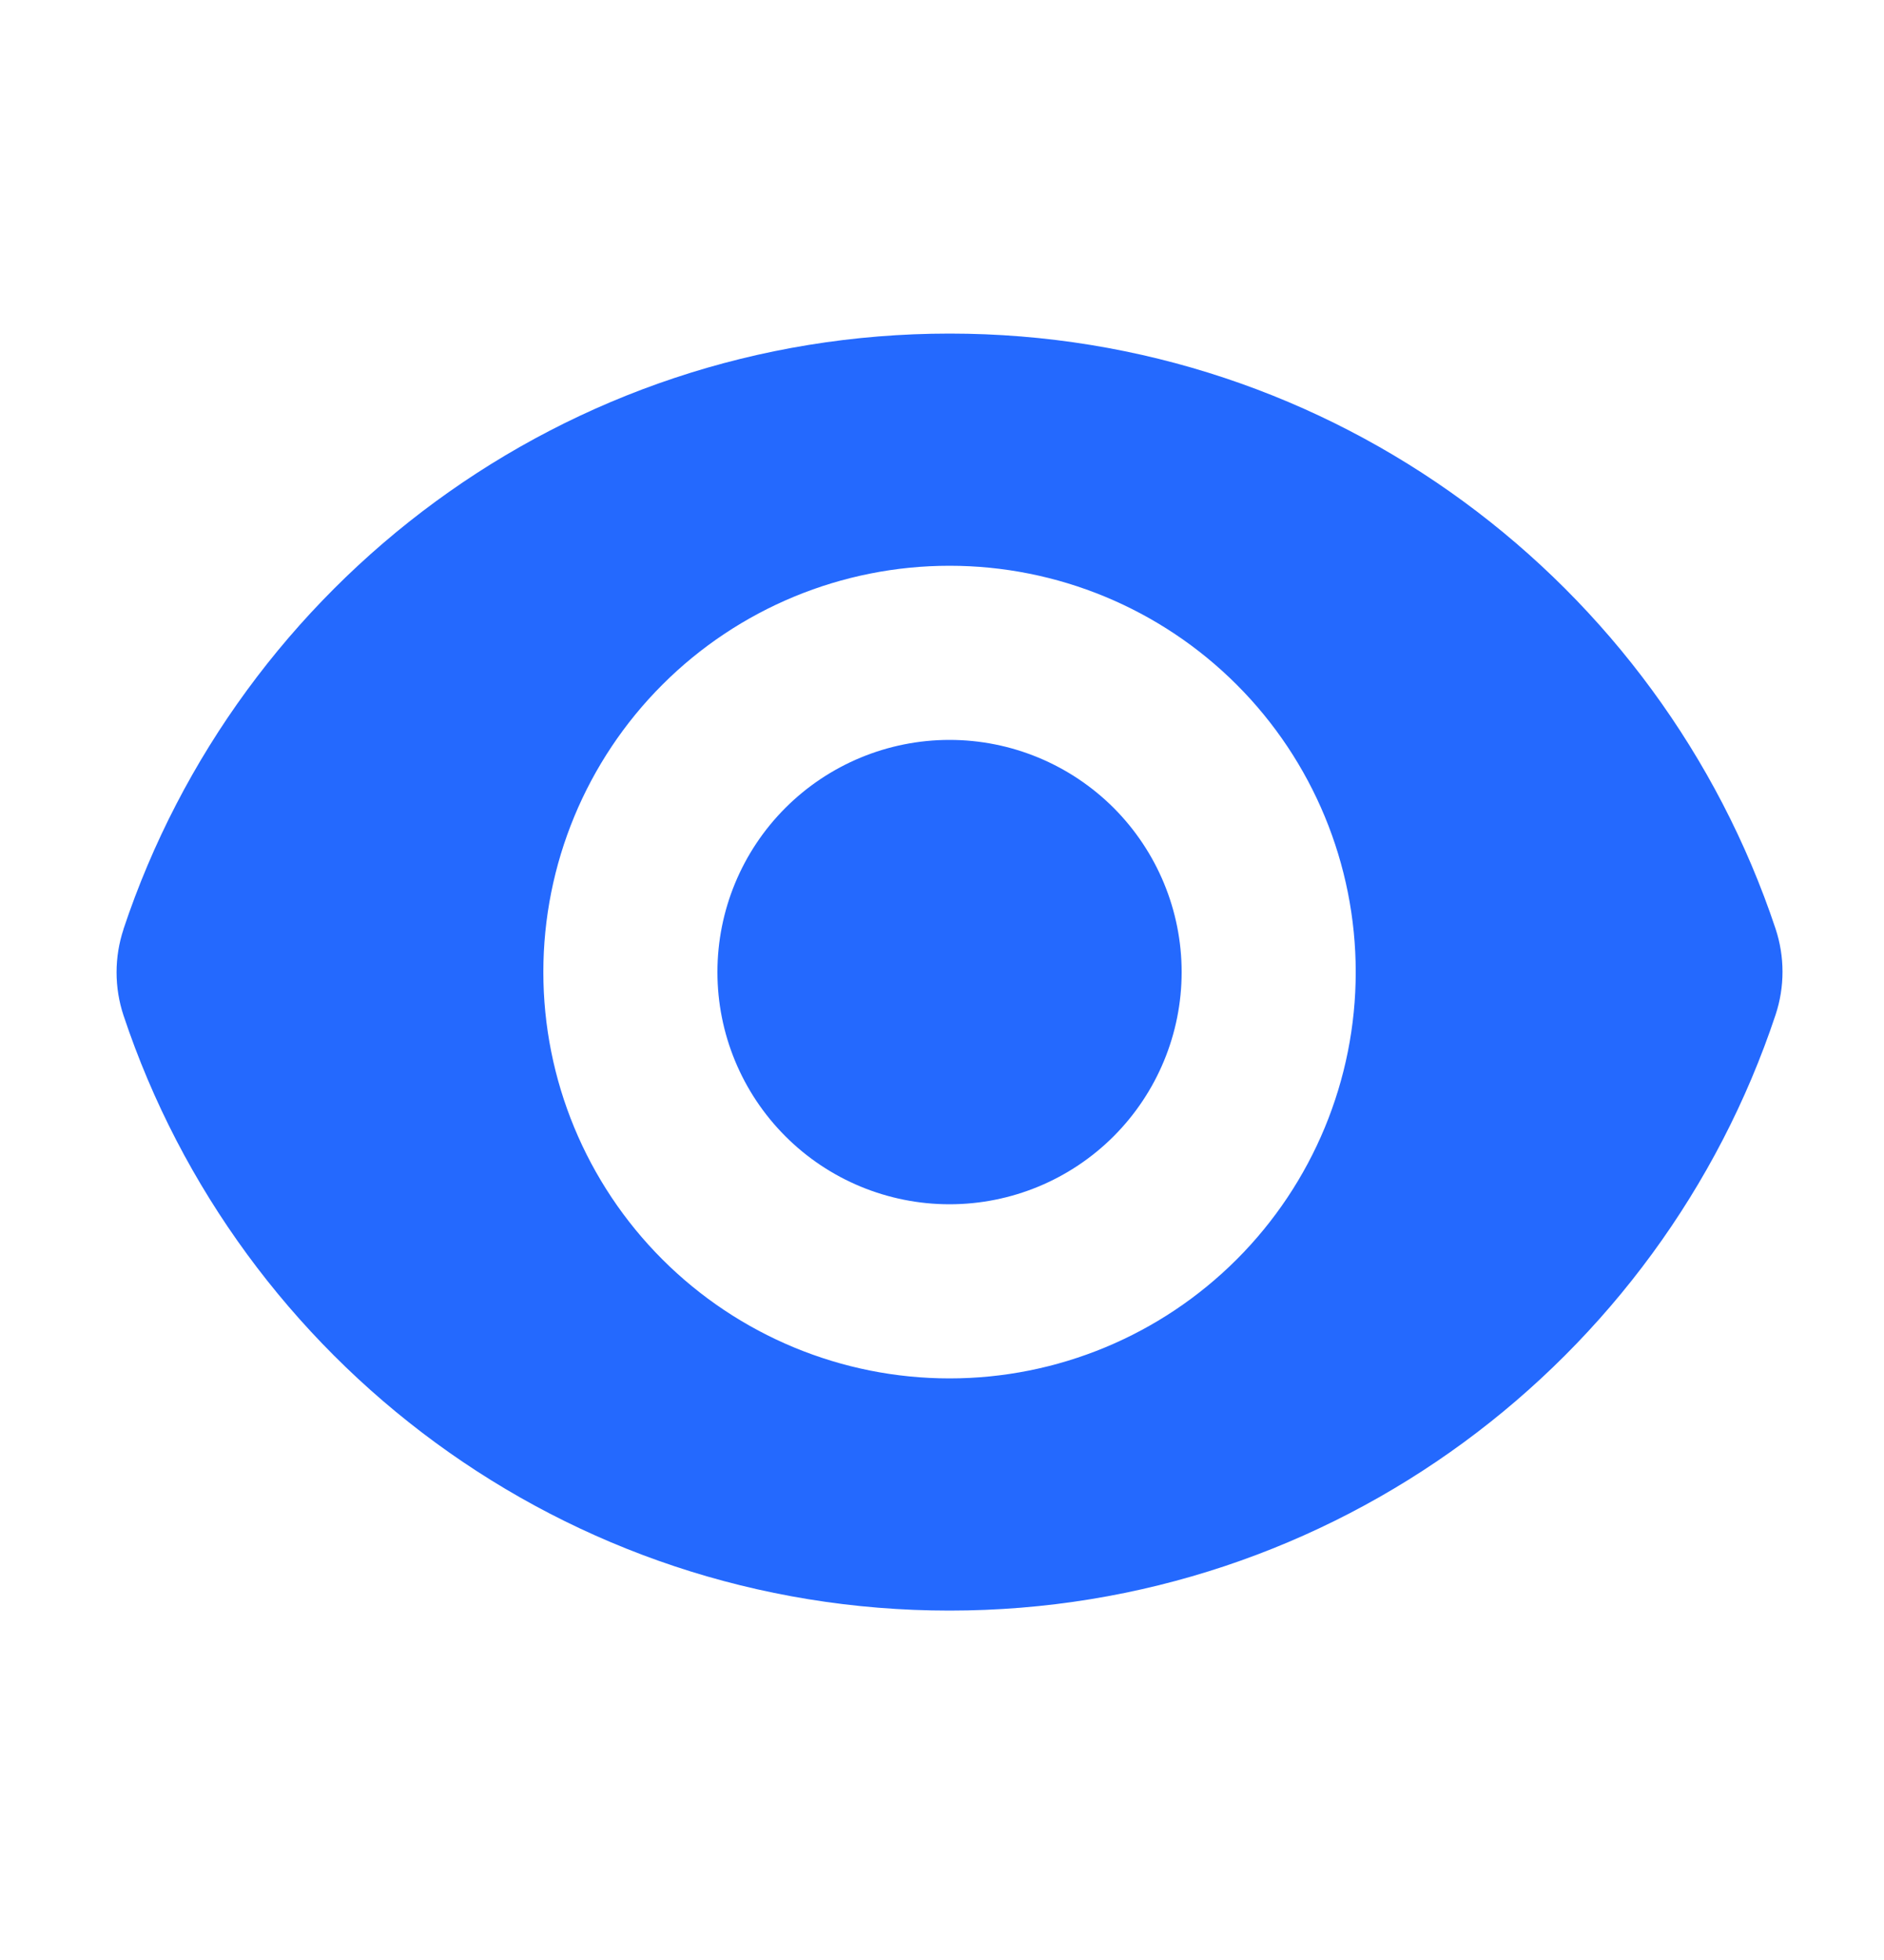
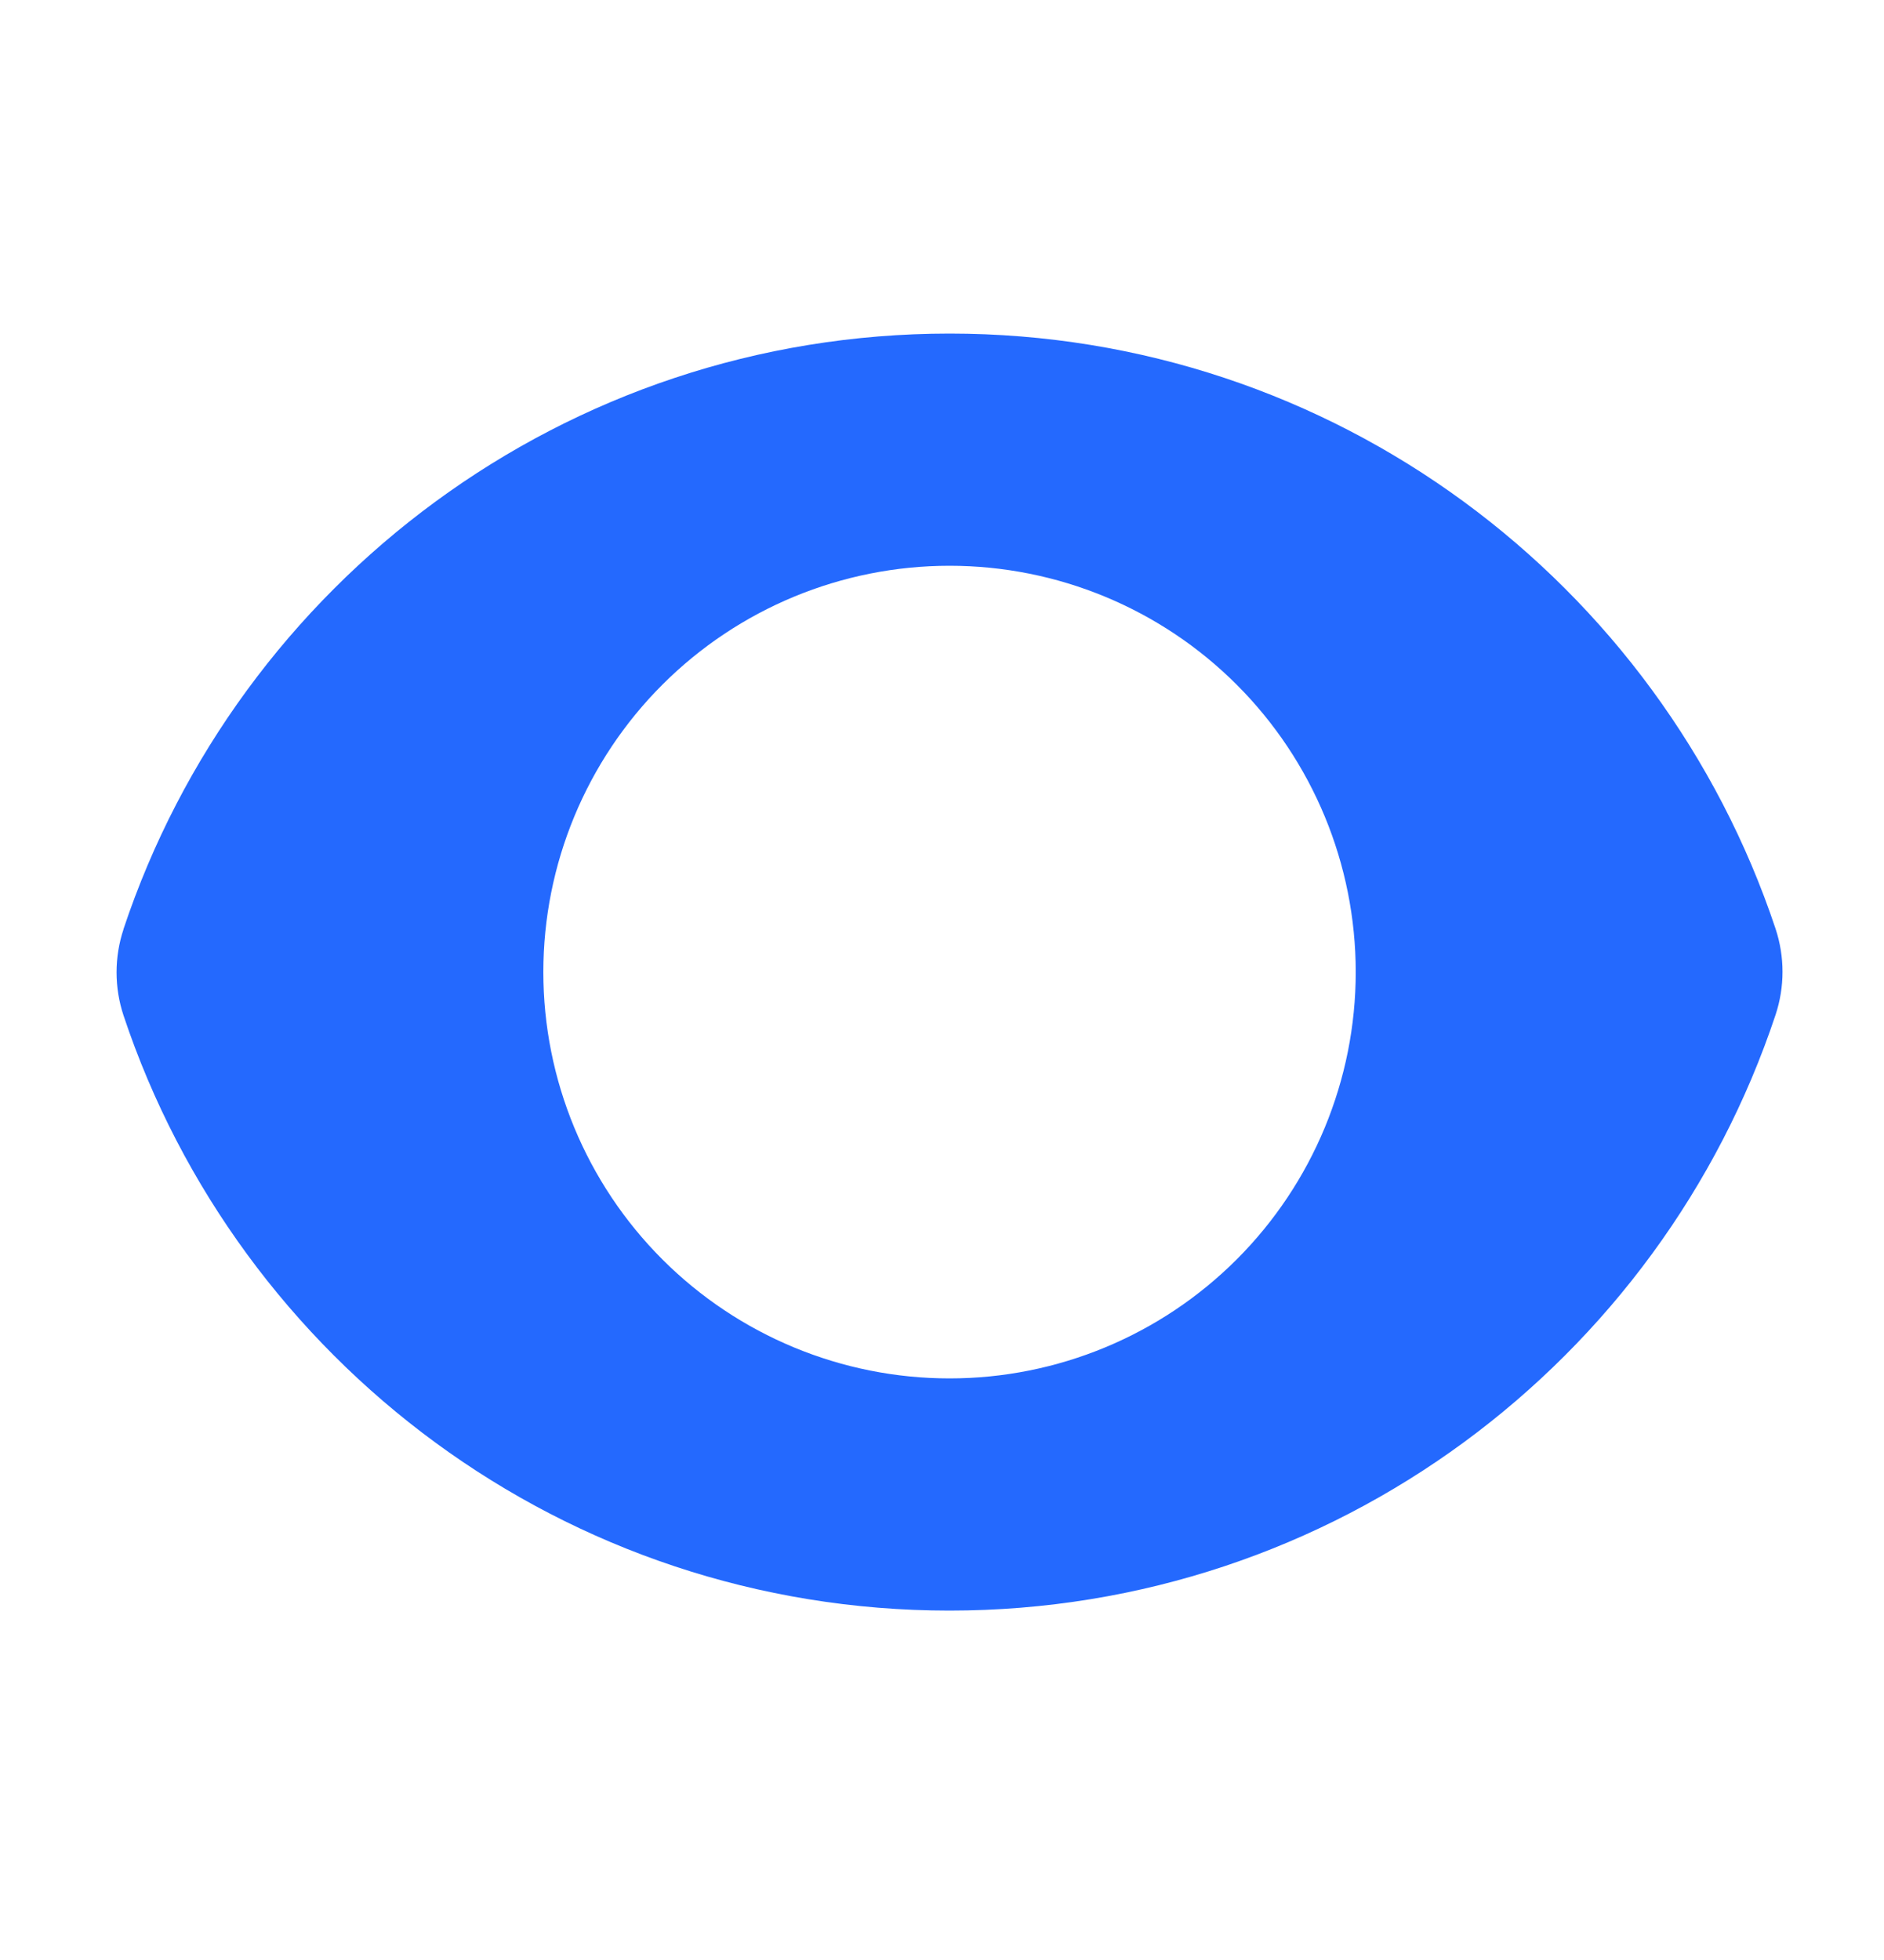
<svg xmlns="http://www.w3.org/2000/svg" width="25" height="26" viewBox="0 0 25 26" fill="none">
-   <path d="M12.6 15.975C13.417 15.975 14.2 15.651 14.778 15.073C15.355 14.495 15.68 13.712 15.68 12.895C15.68 12.078 15.355 11.295 14.778 10.717C14.2 10.14 13.417 9.815 12.6 9.815C11.783 9.815 10.999 10.14 10.422 10.717C9.844 11.295 9.52 12.078 9.52 12.895C9.52 13.712 9.844 14.495 10.422 15.073C10.999 15.651 11.783 15.975 12.6 15.975Z" fill="#2469FE" />
  <path fill-rule="evenodd" clip-rule="evenodd" d="M1.638 12.327C3.166 7.737 7.495 4.425 12.601 4.425C17.704 4.425 22.031 7.734 23.561 12.32C23.684 12.691 23.684 13.092 23.561 13.462C22.034 18.052 17.704 21.365 12.599 21.365C7.496 21.365 3.168 18.056 1.639 13.47C1.516 13.099 1.516 12.698 1.639 12.327H1.638ZM17.99 12.895C17.99 14.324 17.422 15.695 16.411 16.706C15.4 17.717 14.03 18.285 12.6 18.285C11.171 18.285 9.8 17.717 8.789 16.706C7.778 15.695 7.21 14.324 7.21 12.895C7.21 11.465 7.778 10.094 8.789 9.083C9.8 8.072 11.171 7.505 12.6 7.505C14.03 7.505 15.4 8.072 16.411 9.083C17.422 10.094 17.99 11.465 17.99 12.895Z" fill="#2469FE" />
</svg>